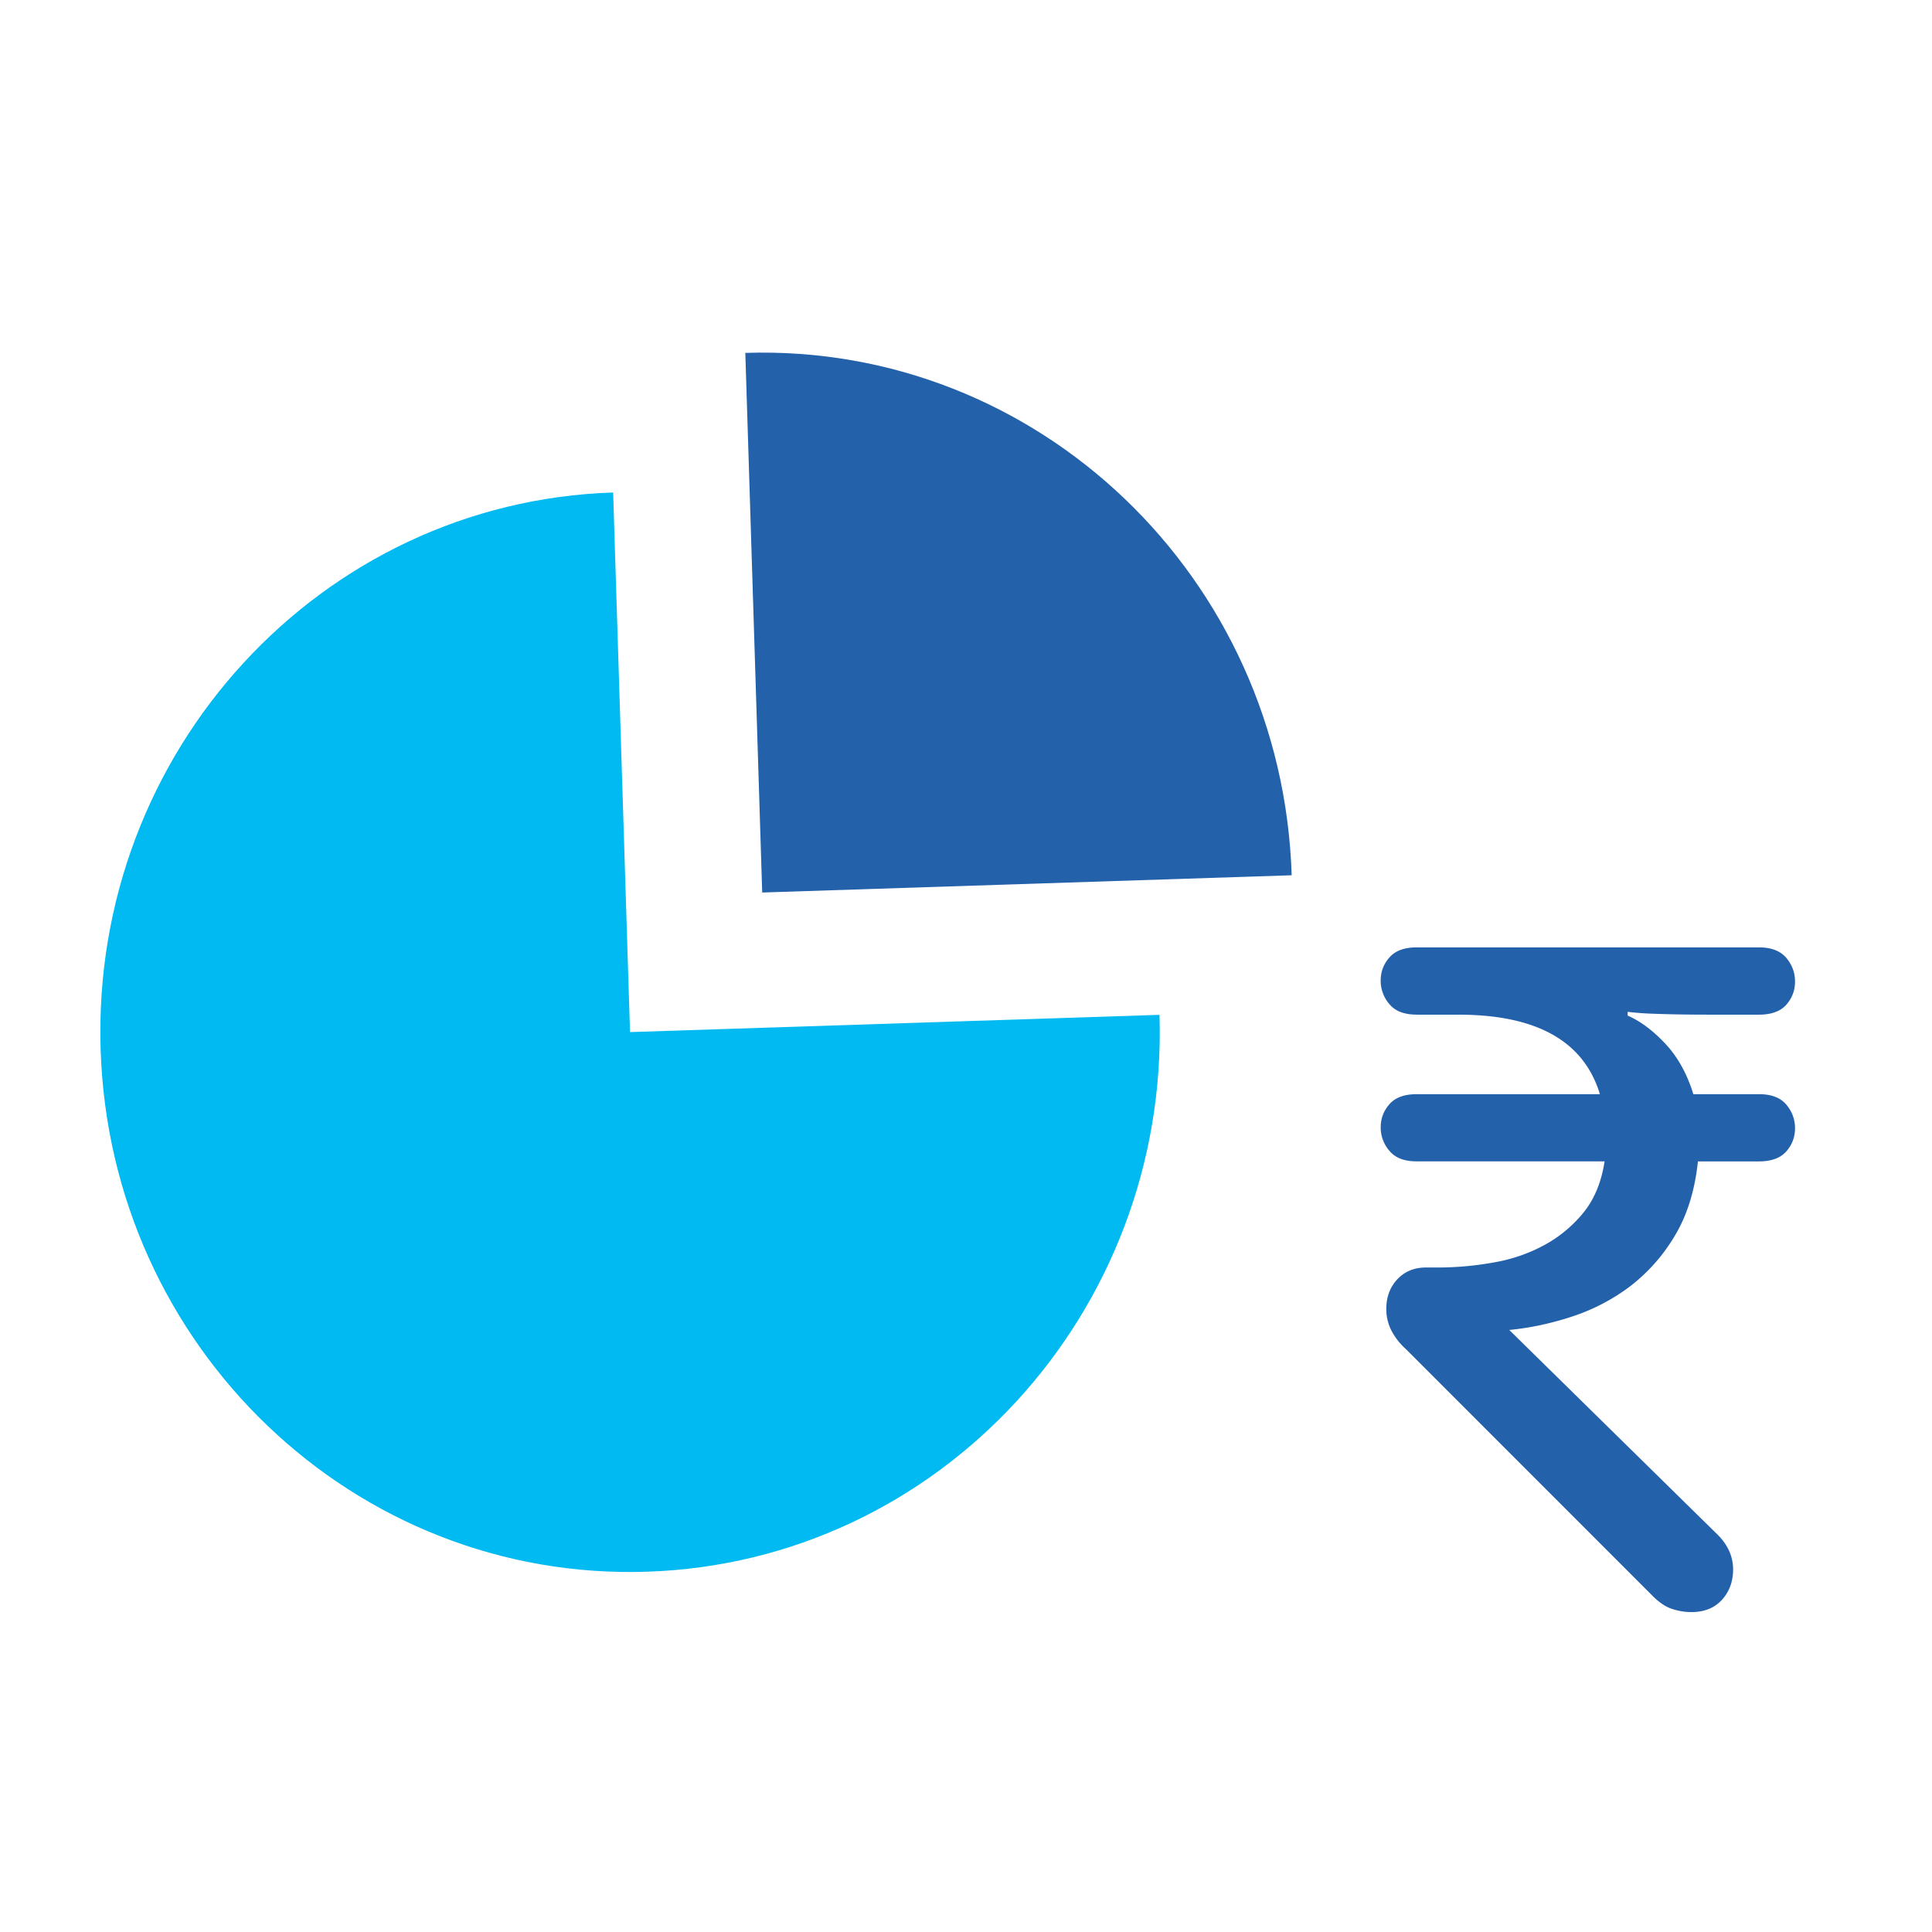
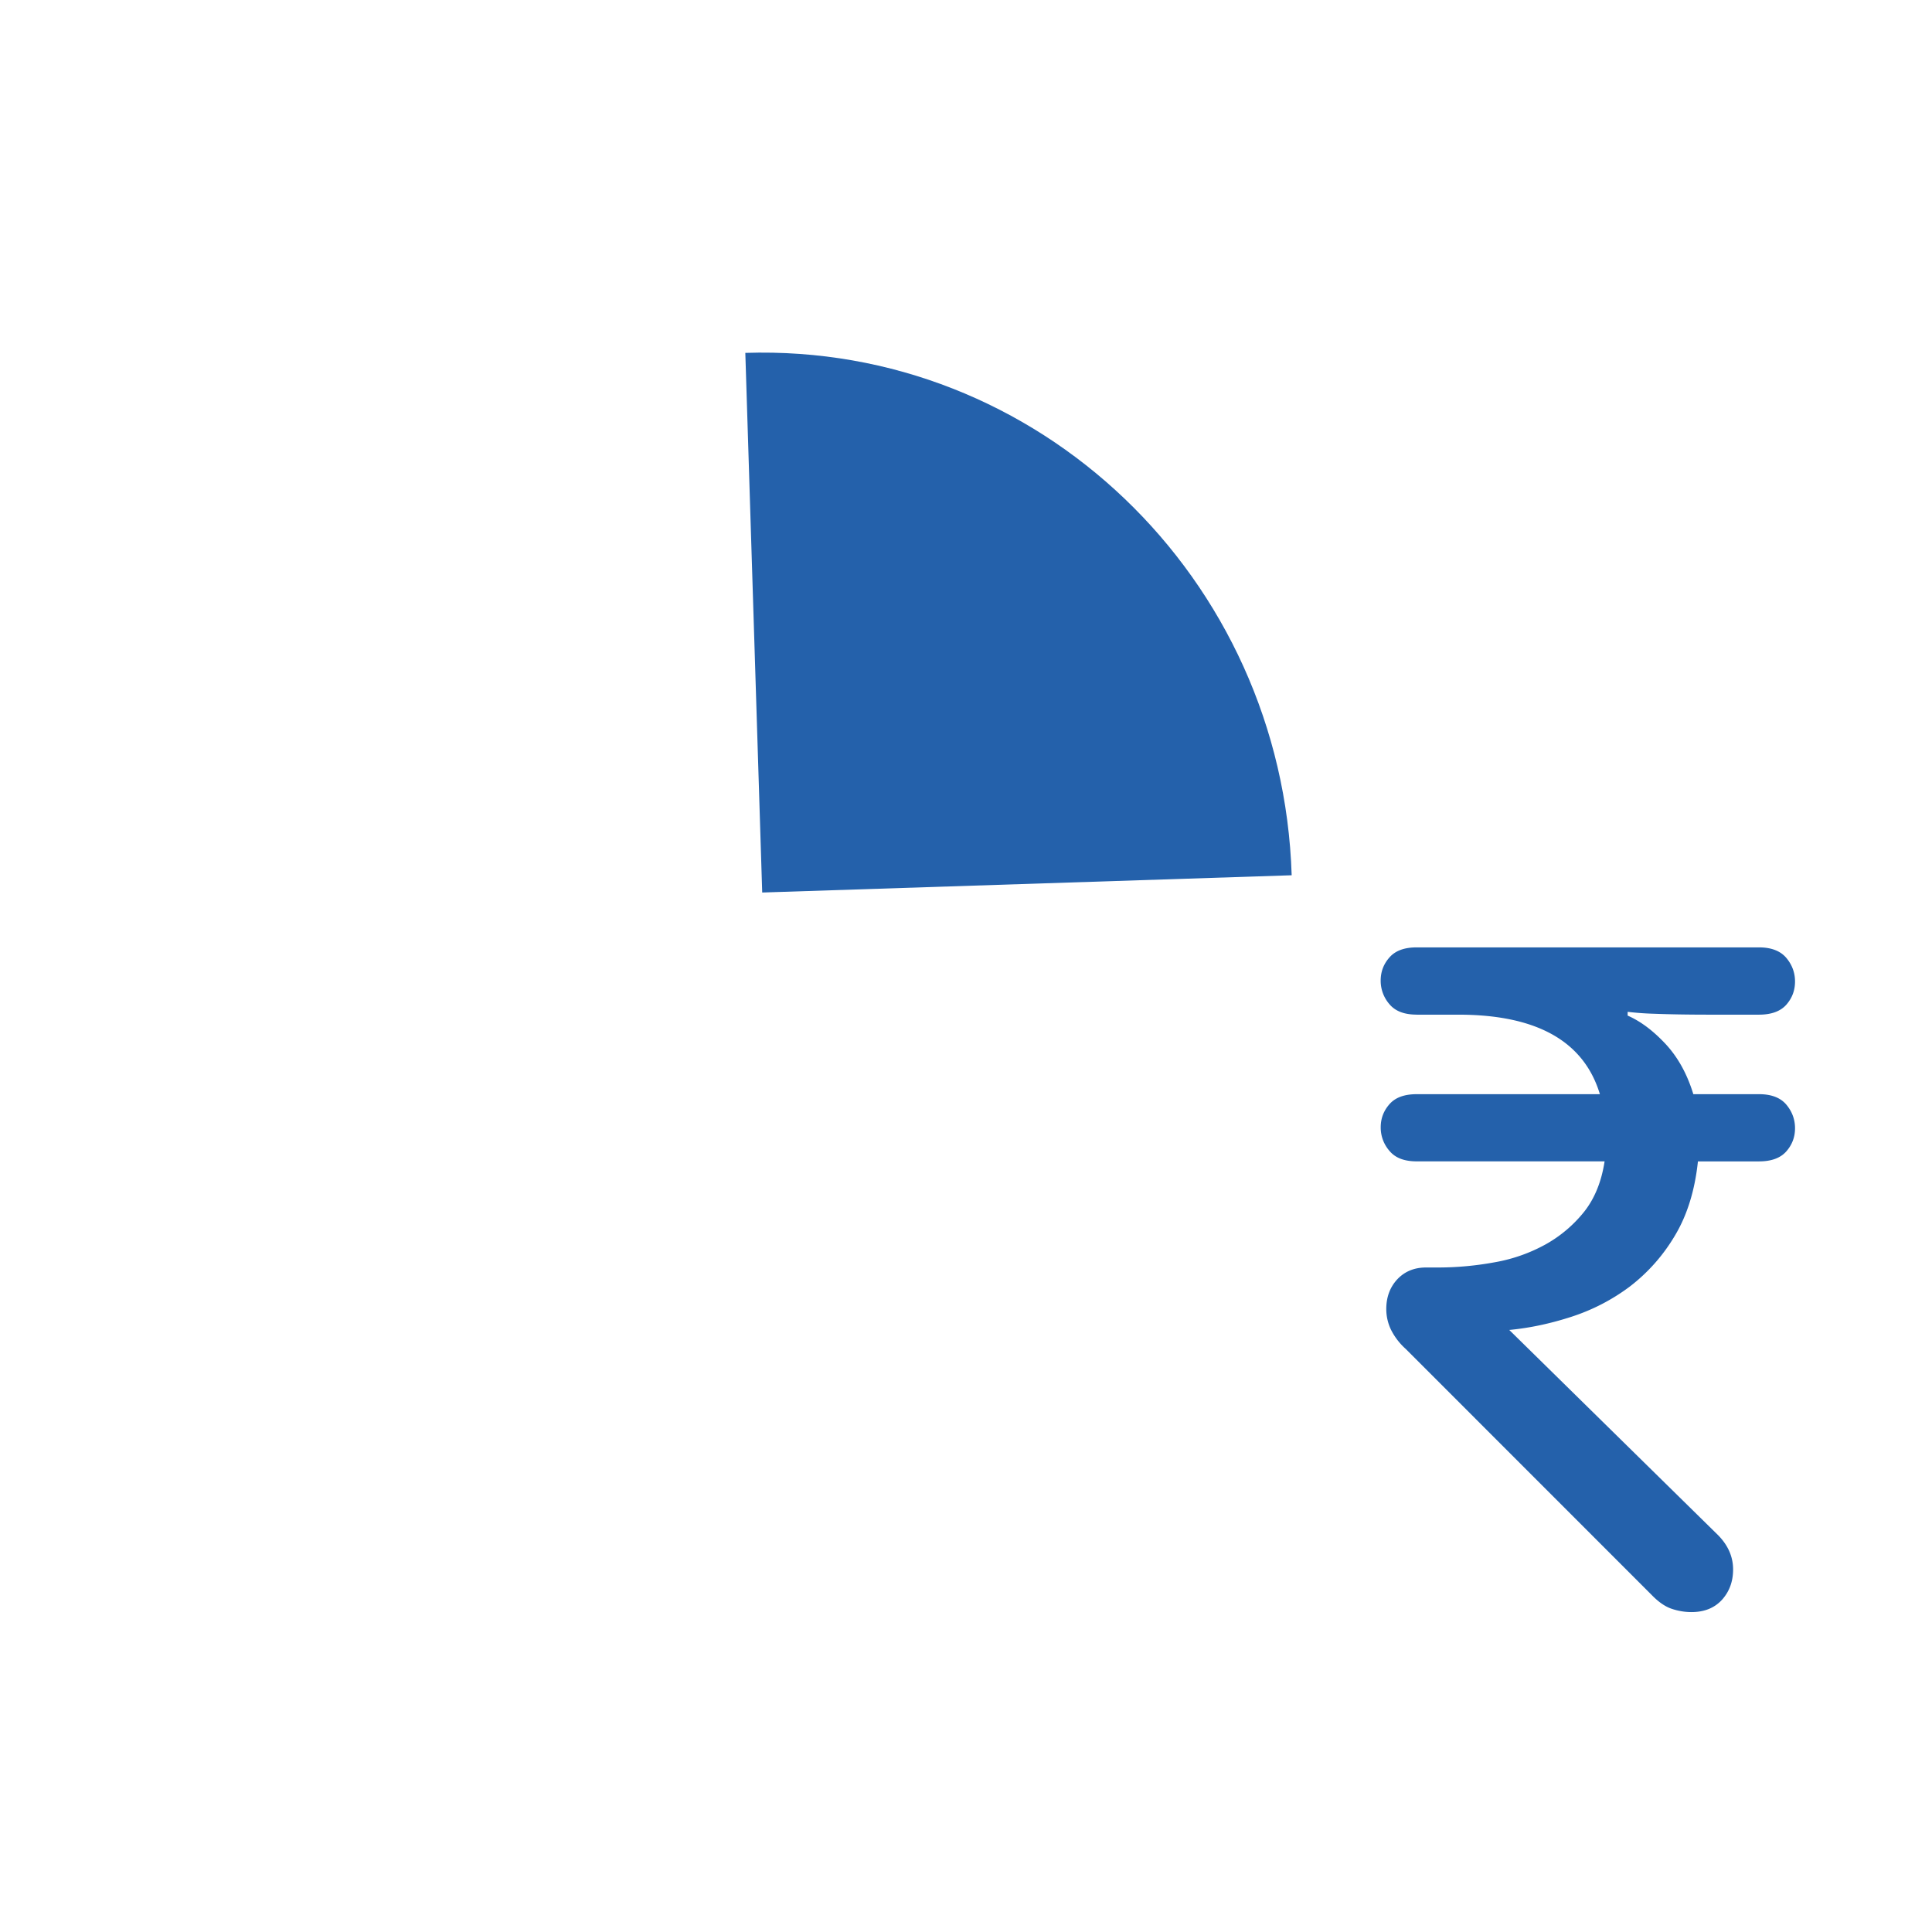
<svg xmlns="http://www.w3.org/2000/svg" width="58" height="58" viewBox="0 0 58 58">
  <g fill="none" fill-rule="evenodd">
    <path fill="#2461AB" d="M38.777 26.276c-.28-8.947-7.624-15.968-16.402-15.682l.507 16.2 15.895-.518z" />
-     <path fill="#00BAF1" d="M34.809 30.466c.28 8.946-6.609 16.432-15.387 16.718-8.777.286-16.12-6.735-16.401-15.682-.282-8.947 6.608-16.432 15.386-16.717l.507 16.199 15.895-.518z" />
    <path fill="#2461AB" d="M42.532 30.46c-.372 0-.643-.103-.818-.311a1.07 1.07 0 0 1-.265-.712c0-.265.088-.498.265-.696.175-.2.446-.3.818-.3h10.274c.37 0 .644.107.82.315.175.209.262.444.262.71 0 .267-.087.498-.262.697-.176.198-.45.298-.82.298h-1.5c-.647 0-1.193-.01-1.639-.027a8.932 8.932 0 0 1-.804-.058v.113c.39.17.768.455 1.14.853.369.398.647.9.832 1.506h1.97c.371 0 .645.104.821.313.175.208.262.446.262.71 0 .265-.087.496-.262.695-.176.2-.45.3-.82.3h-1.833c-.092.871-.323 1.616-.693 2.231a5.36 5.36 0 0 1-1.347 1.522c-.53.398-1.112.701-1.75.909-.639.208-1.262.34-1.874.398l6.275 6.166c.296.304.445.645.445 1.025 0 .359-.111.662-.333.909-.224.245-.528.37-.917.37-.203 0-.402-.034-.597-.1-.194-.066-.393-.203-.596-.413L42.2 40.495a1.927 1.927 0 0 1-.445-.583 1.435 1.435 0 0 1-.138-.612c0-.36.111-.658.332-.896.224-.236.511-.353.861-.353h.362c.573 0 1.144-.054 1.708-.158a4.902 4.902 0 0 0 1.528-.54 3.936 3.936 0 0 0 1.153-.98c.313-.398.517-.9.61-1.508h-5.638c-.372 0-.643-.102-.818-.312a1.064 1.064 0 0 1-.265-.71c0-.266.088-.498.265-.697.175-.199.446-.298.818-.298h5.497c-.481-1.59-1.896-2.387-4.248-2.387h-1.25z" />
  </g>
</svg>